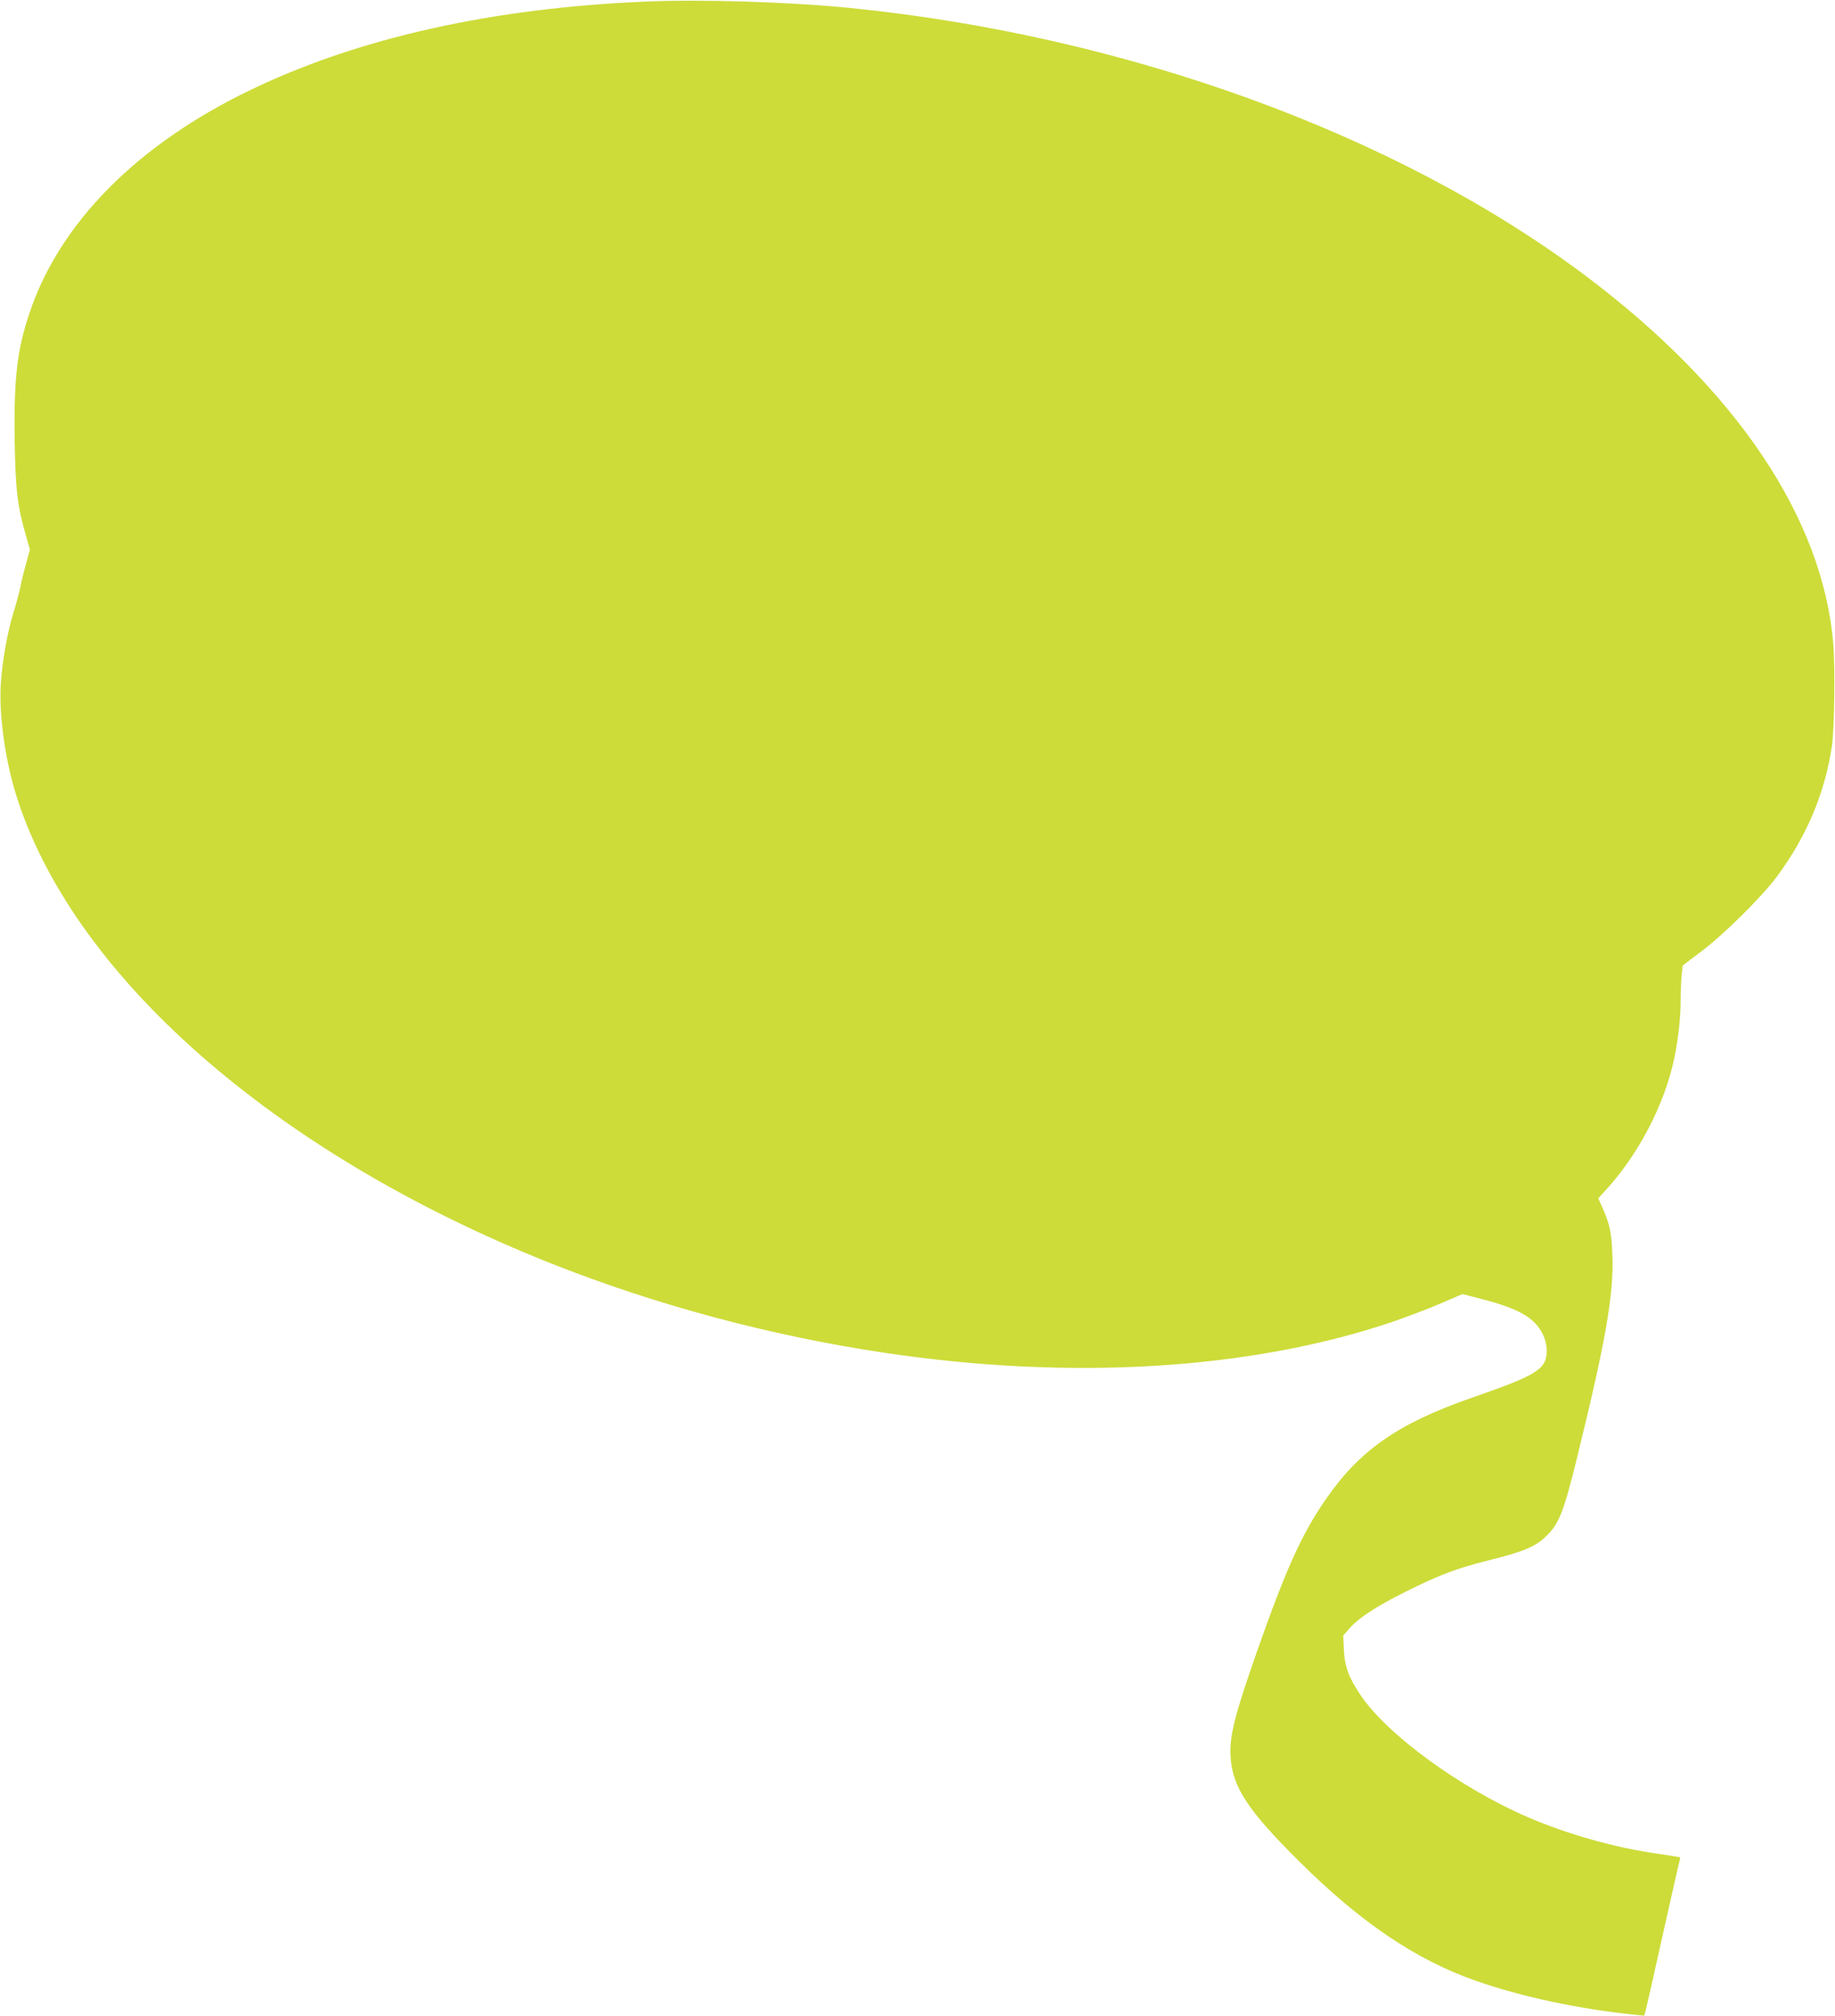
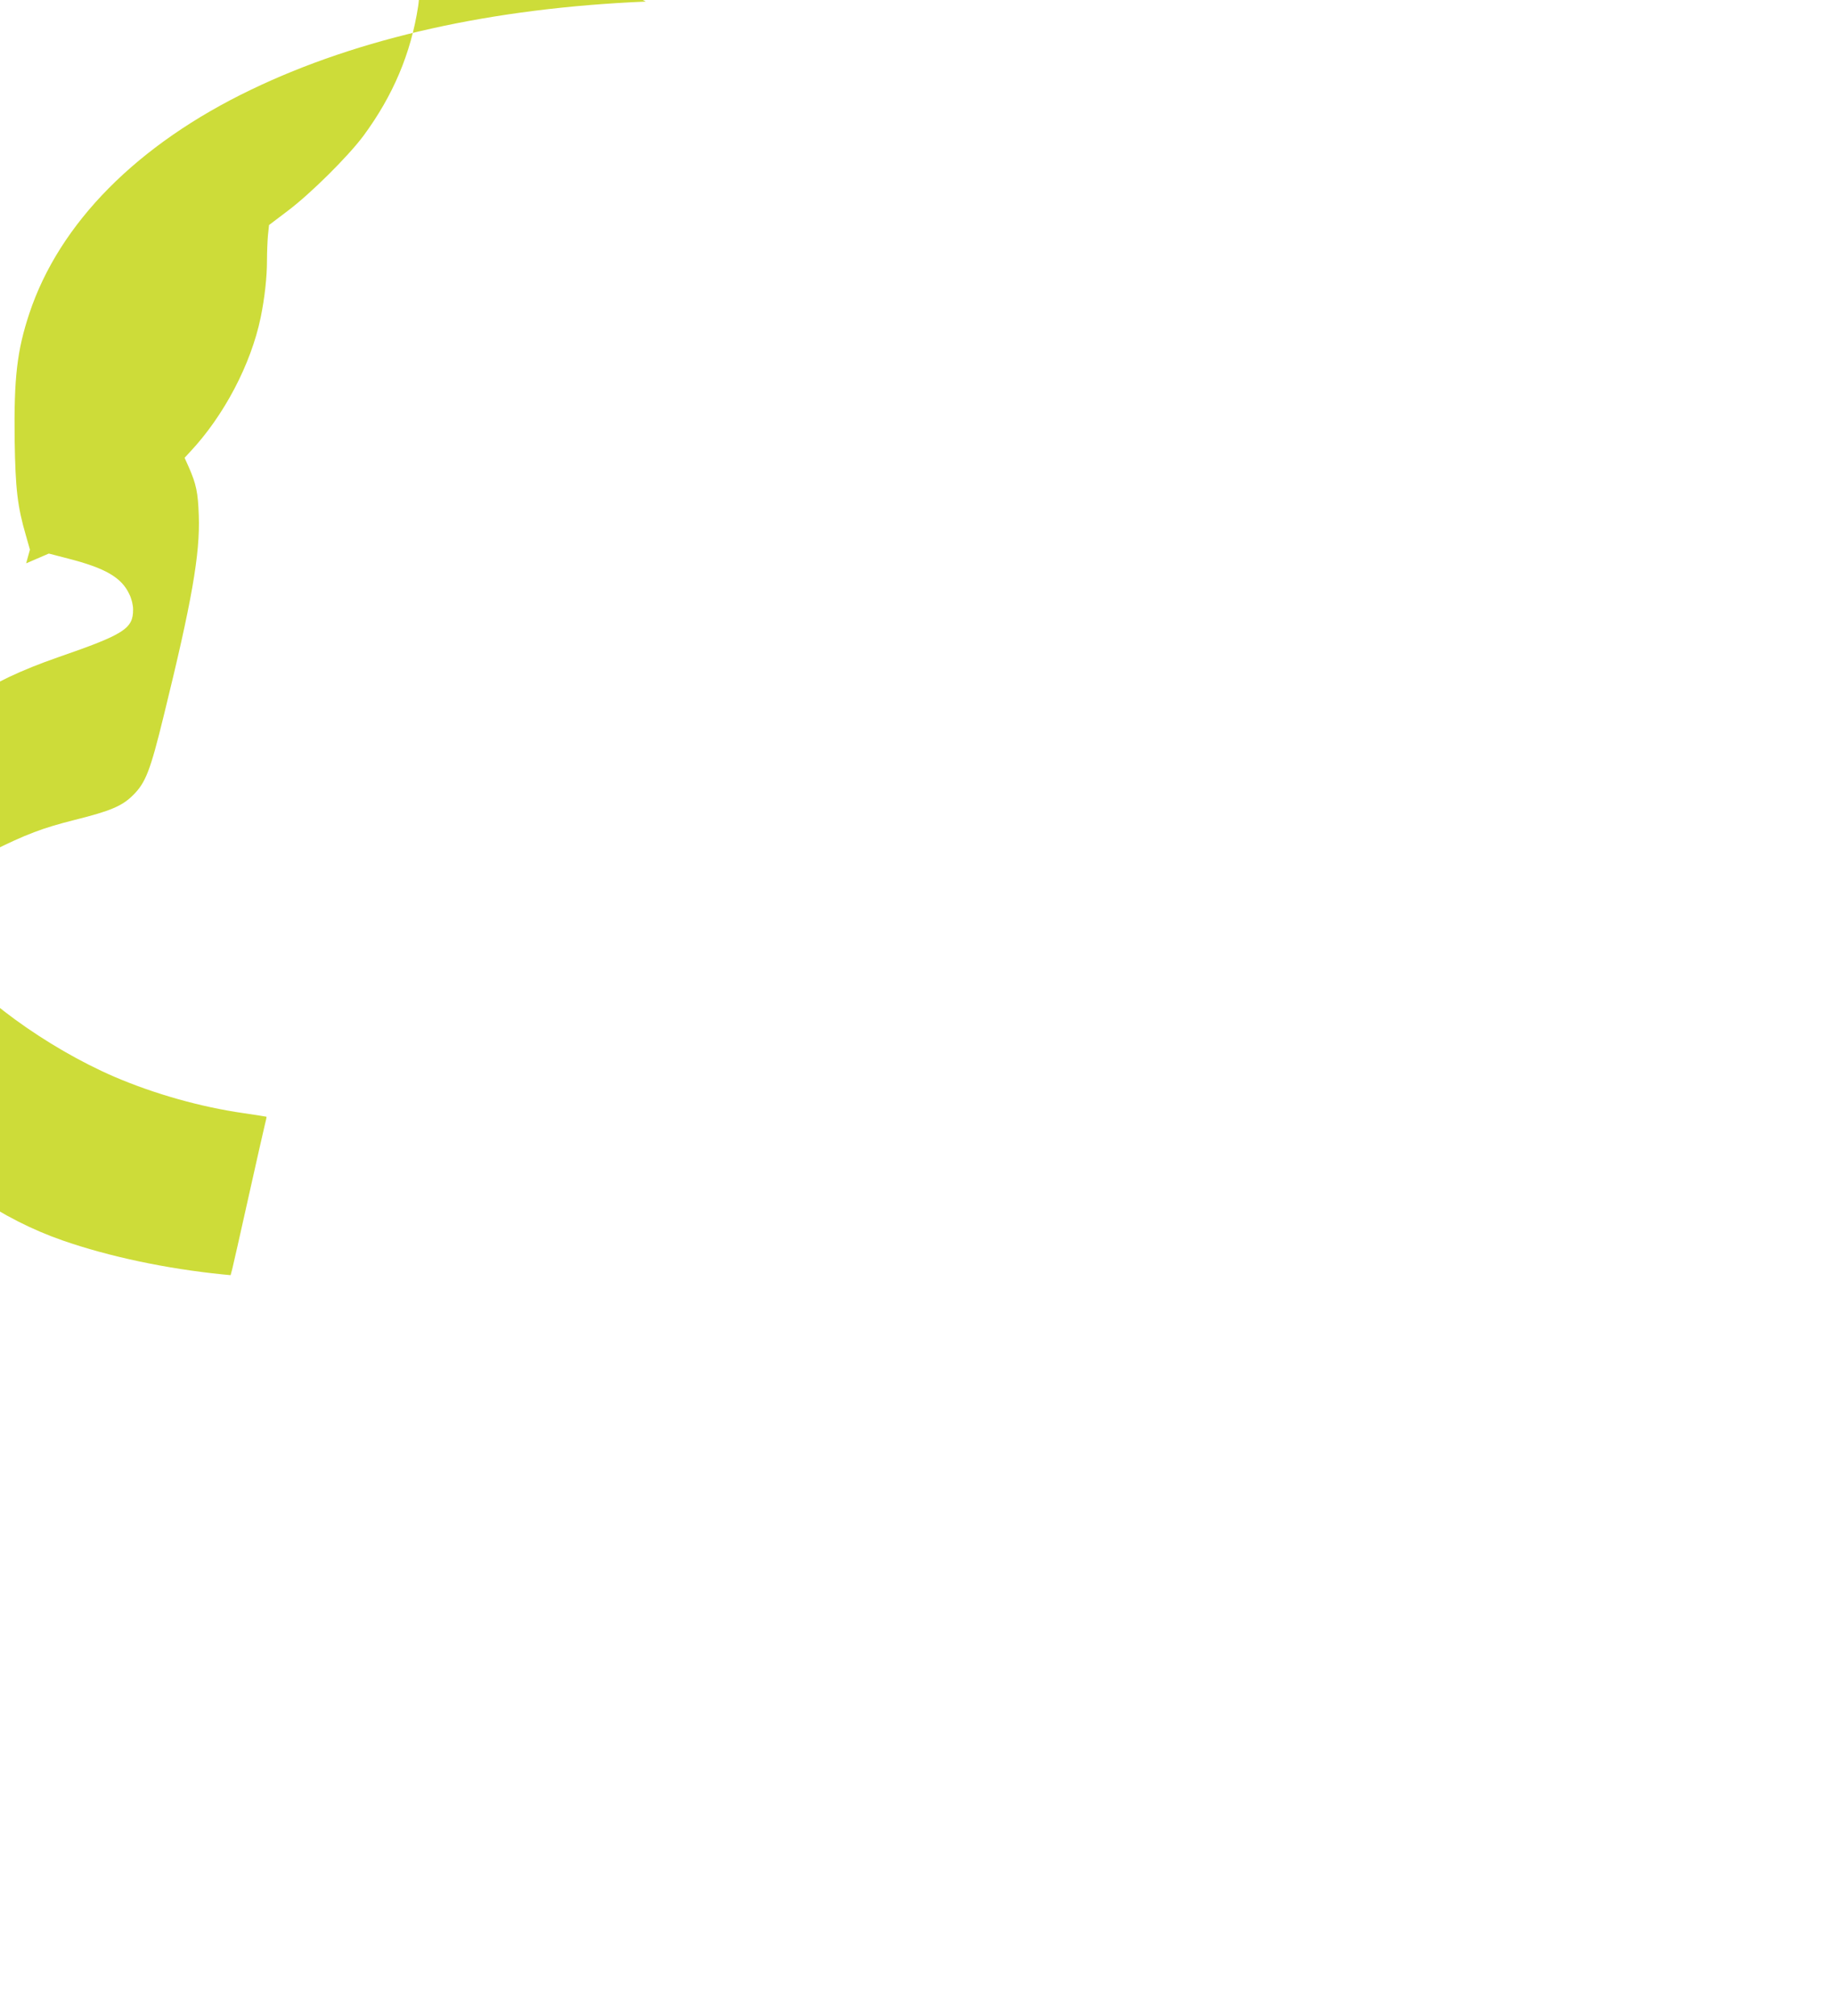
<svg xmlns="http://www.w3.org/2000/svg" version="1.0" width="1165pt" height="1280pt" viewBox="0 0 1165 1280" preserveAspectRatio="xMidYMid meet">
  <g transform="translate(0,1280) scale(0.1,-0.1)" fill="#cddc39" stroke="none">
-     <path d="M4100 12790 c-974 -41 -1821 -230 -2505 -559 -723 -347 -1218 -847 -1409 -1422 -78 -236 -98 -408 -93 -804 5 -313 18 -422 72 -607 l25 -88 -24 -87 c-14 -49 -30 -115 -36 -148 -7 -33 -27 -108 -45 -167 -38 -122 -71 -306 -80 -453 -12 -184 26 -467 91 -682 350 -1157 1640 -2294 3399 -2994 667 -265 1394 -460 2115 -568 1187 -178 2323 -110 3226 194 88 30 225 82 305 116 l144 62 123 -32 c235 -60 339 -120 388 -226 15 -30 24 -69 24 -98 0 -121 -56 -157 -475 -302 -471 -164 -716 -335 -934 -654 -150 -219 -249 -441 -432 -961 -144 -412 -175 -538 -166 -670 13 -188 108 -334 431 -655 392 -391 746 -630 1127 -763 295 -103 660 -180 1016 -216 l52 -5 10 37 c5 20 51 221 101 447 50 226 98 435 105 465 8 30 13 55 12 57 -1 1 -68 11 -147 23 -271 39 -562 121 -817 230 -432 186 -900 527 -1068 781 -73 109 -98 178 -103 284 l-4 90 46 52 c57 63 170 136 346 224 223 111 324 149 530 201 228 57 301 88 371 158 79 79 108 154 193 501 179 727 232 1030 223 1274 -5 146 -16 199 -64 308 l-26 58 34 37 c216 230 387 556 449 854 25 123 40 253 40 363 0 50 3 120 6 157 l7 67 116 88 c147 110 386 348 483 478 188 255 302 523 348 825 16 103 22 498 9 650 -65 800 -618 1622 -1574 2340 -1199 900 -2919 1525 -4675 1700 -383 38 -938 55 -1290 40z" />
+     <path d="M4100 12790 c-974 -41 -1821 -230 -2505 -559 -723 -347 -1218 -847 -1409 -1422 -78 -236 -98 -408 -93 -804 5 -313 18 -422 72 -607 l25 -88 -24 -87 l144 62 123 -32 c235 -60 339 -120 388 -226 15 -30 24 -69 24 -98 0 -121 -56 -157 -475 -302 -471 -164 -716 -335 -934 -654 -150 -219 -249 -441 -432 -961 -144 -412 -175 -538 -166 -670 13 -188 108 -334 431 -655 392 -391 746 -630 1127 -763 295 -103 660 -180 1016 -216 l52 -5 10 37 c5 20 51 221 101 447 50 226 98 435 105 465 8 30 13 55 12 57 -1 1 -68 11 -147 23 -271 39 -562 121 -817 230 -432 186 -900 527 -1068 781 -73 109 -98 178 -103 284 l-4 90 46 52 c57 63 170 136 346 224 223 111 324 149 530 201 228 57 301 88 371 158 79 79 108 154 193 501 179 727 232 1030 223 1274 -5 146 -16 199 -64 308 l-26 58 34 37 c216 230 387 556 449 854 25 123 40 253 40 363 0 50 3 120 6 157 l7 67 116 88 c147 110 386 348 483 478 188 255 302 523 348 825 16 103 22 498 9 650 -65 800 -618 1622 -1574 2340 -1199 900 -2919 1525 -4675 1700 -383 38 -938 55 -1290 40z" />
  </g>
</svg>